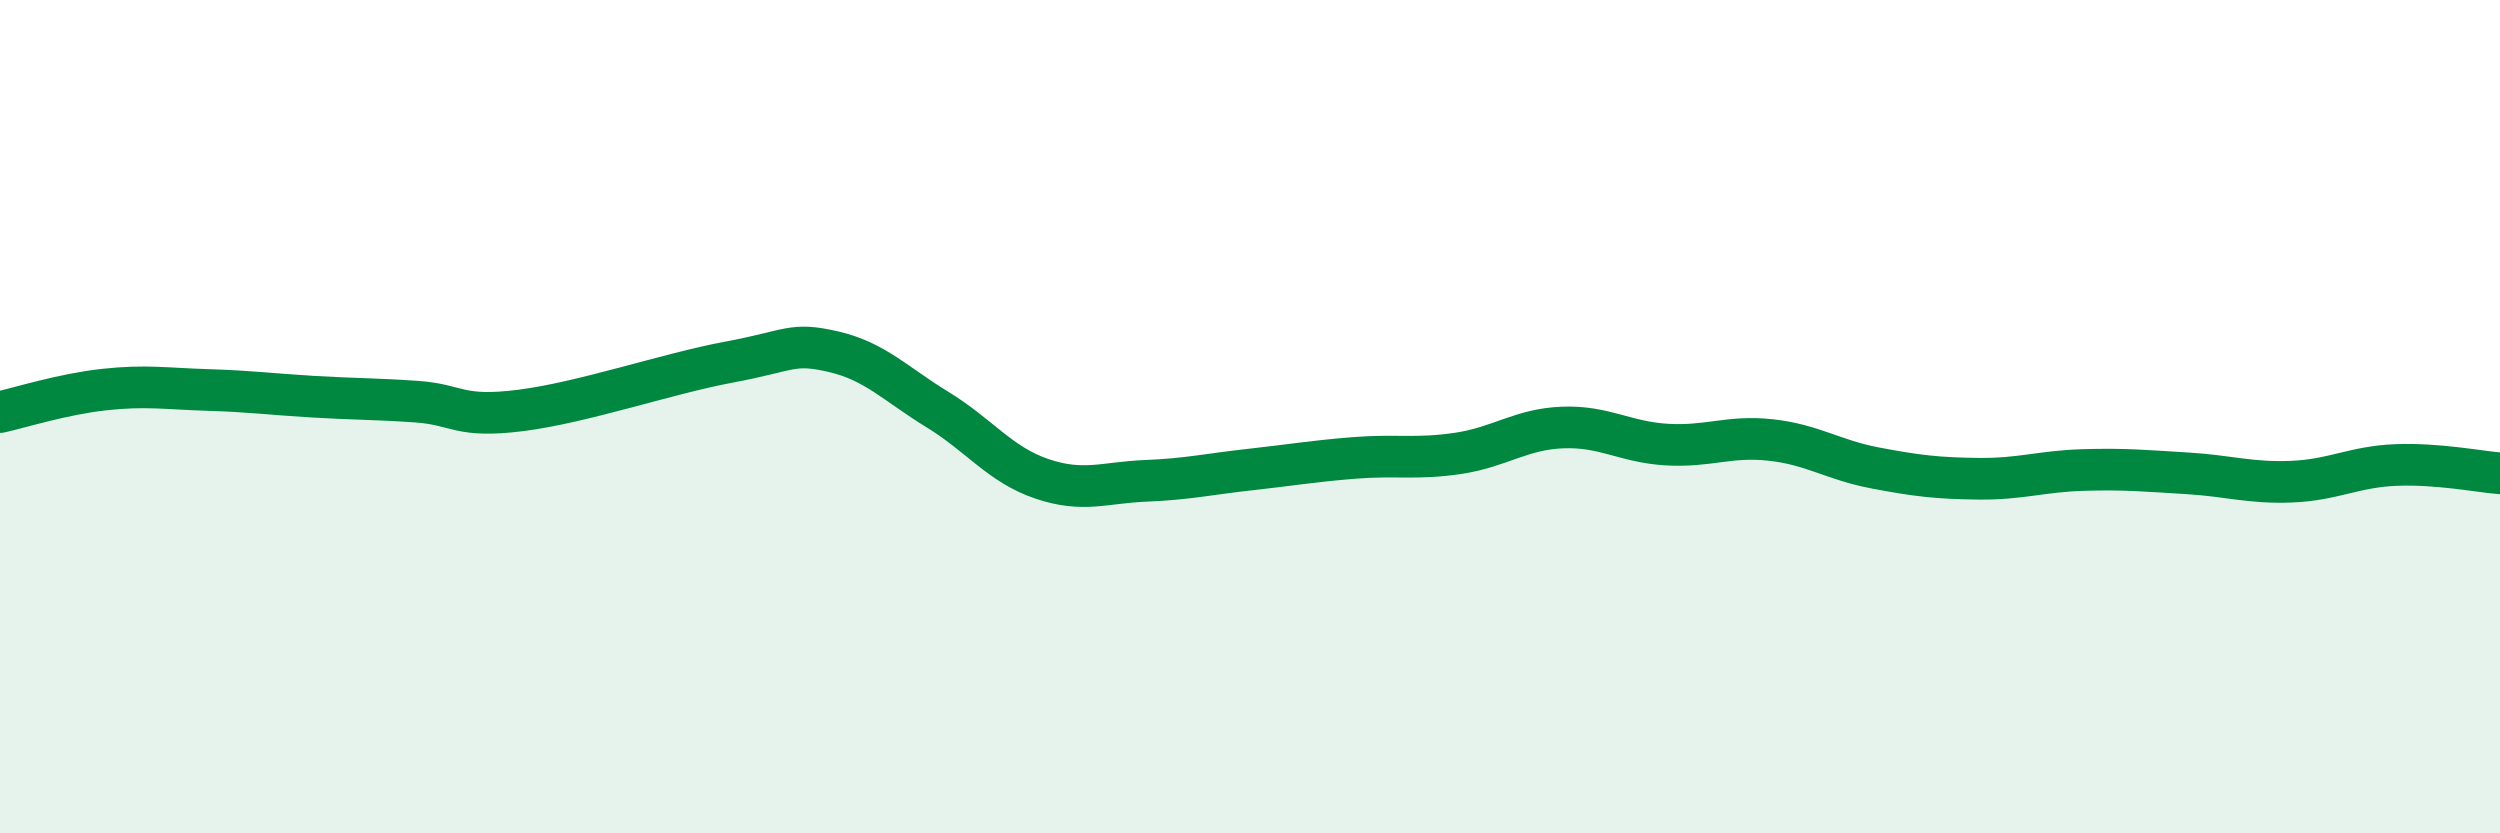
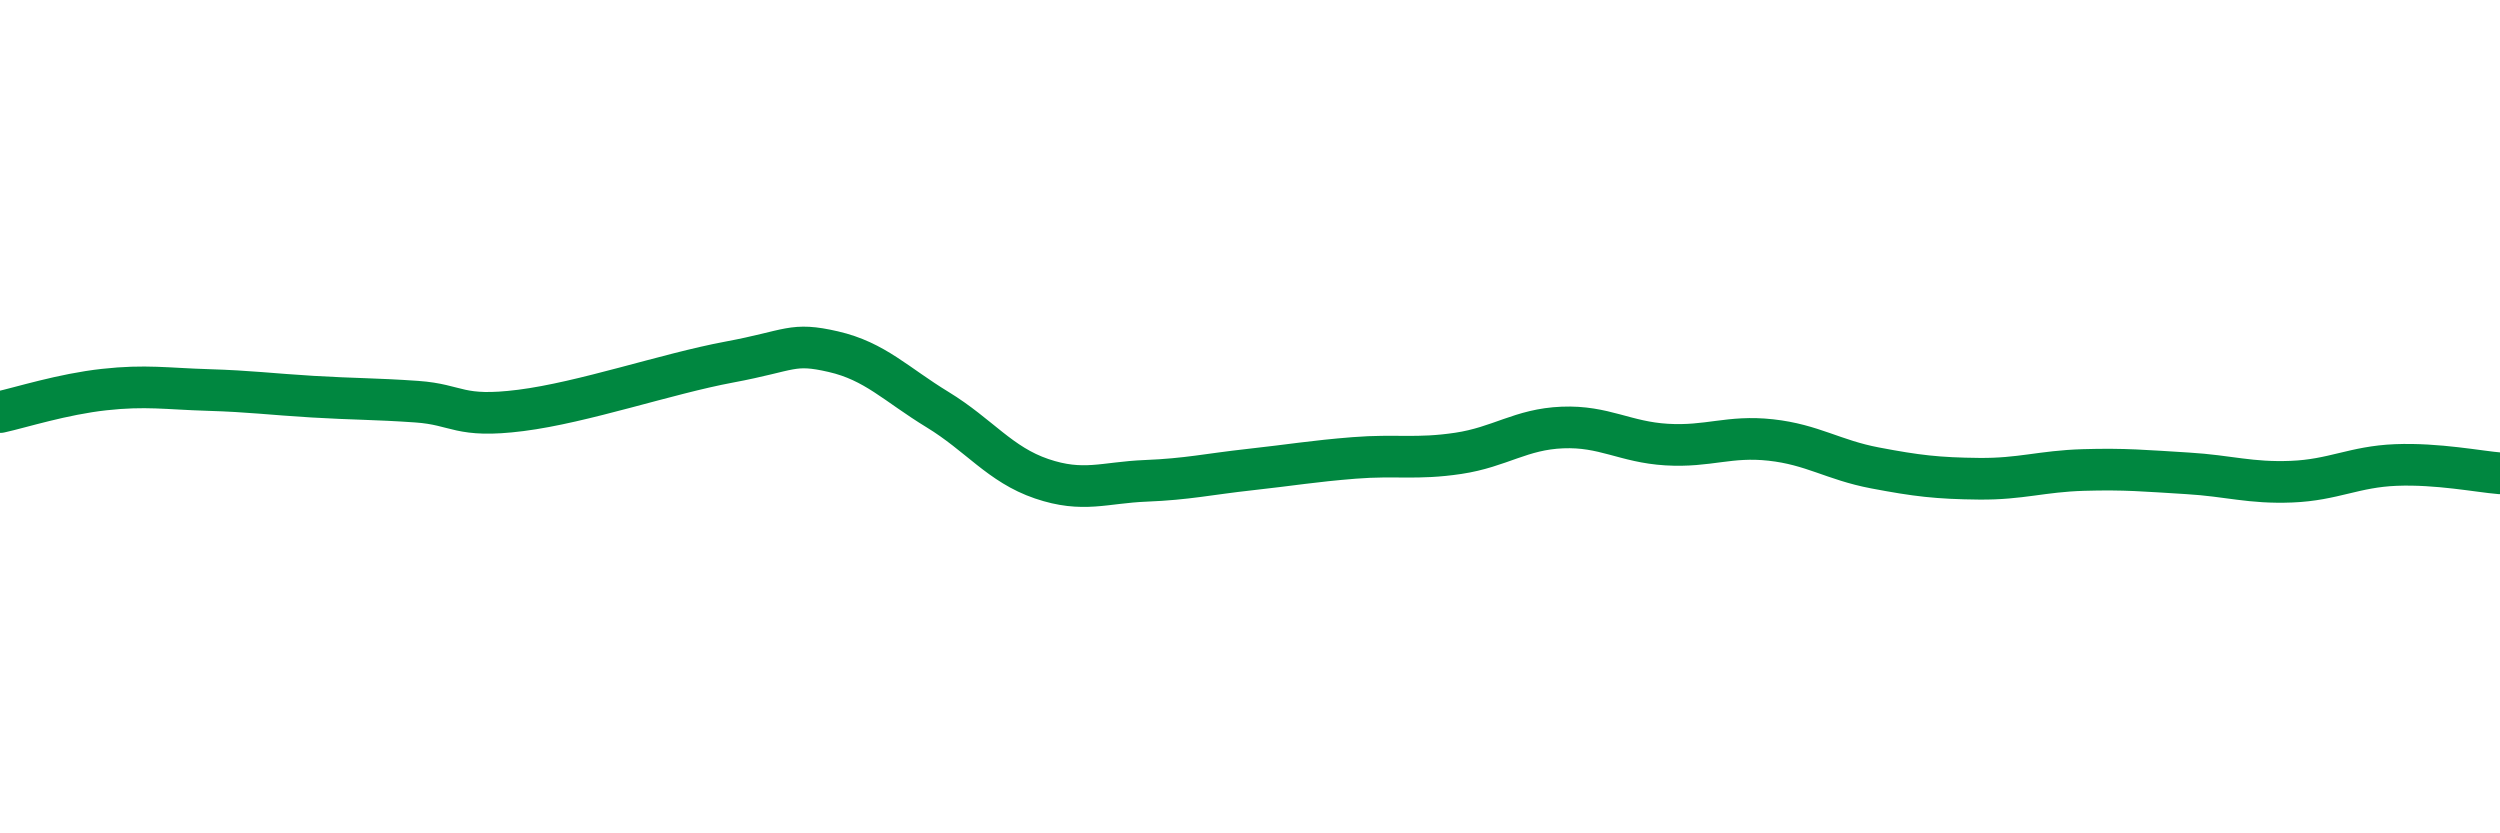
<svg xmlns="http://www.w3.org/2000/svg" width="60" height="20" viewBox="0 0 60 20">
-   <path d="M 0,9.89 C 0.5,9.78 1.5,9.46 2.5,9.35 C 3.5,9.24 4,9.33 5,9.36 C 6,9.39 6.5,9.46 7.5,9.52 C 8.5,9.58 9,9.57 10,9.64 C 11,9.71 11,10.04 12.5,9.85 C 14,9.66 16,8.97 17.5,8.69 C 19,8.41 19,8.21 20,8.44 C 21,8.67 21.5,9.22 22.5,9.83 C 23.5,10.44 24,11.15 25,11.49 C 26,11.83 26.5,11.58 27.5,11.54 C 28.5,11.5 29,11.38 30,11.27 C 31,11.16 31.5,11.07 32.5,10.99 C 33.5,10.91 34,11.03 35,10.88 C 36,10.73 36.5,10.3 37.5,10.26 C 38.5,10.22 39,10.61 40,10.67 C 41,10.73 41.5,10.45 42.5,10.56 C 43.5,10.67 44,11.04 45,11.23 C 46,11.42 46.5,11.48 47.5,11.49 C 48.5,11.5 49,11.31 50,11.28 C 51,11.25 51.5,11.3 52.5,11.36 C 53.5,11.42 54,11.6 55,11.56 C 56,11.52 56.5,11.2 57.5,11.16 C 58.5,11.12 59.5,11.32 60,11.36L60 20L0 20Z" fill="#008740" opacity="0.1" stroke-linecap="round" stroke-linejoin="round" />
  <path d="M 0,9.89 C 0.5,9.78 1.5,9.46 2.5,9.35 C 3.5,9.24 4,9.33 5,9.36 C 6,9.39 6.5,9.46 7.5,9.52 C 8.5,9.58 9,9.57 10,9.64 C 11,9.71 11,10.04 12.5,9.85 C 14,9.66 16,8.97 17.5,8.69 C 19,8.41 19,8.21 20,8.44 C 21,8.67 21.5,9.22 22.5,9.83 C 23.5,10.44 24,11.15 25,11.49 C 26,11.83 26.5,11.58 27.5,11.54 C 28.5,11.5 29,11.38 30,11.27 C 31,11.16 31.5,11.07 32.5,10.99 C 33.5,10.91 34,11.03 35,10.88 C 36,10.73 36.5,10.3 37.5,10.26 C 38.5,10.22 39,10.61 40,10.67 C 41,10.73 41.5,10.45 42.5,10.56 C 43.5,10.67 44,11.04 45,11.23 C 46,11.42 46.5,11.48 47.5,11.49 C 48.5,11.5 49,11.31 50,11.28 C 51,11.25 51.5,11.3 52.5,11.36 C 53.5,11.42 54,11.6 55,11.56 C 56,11.52 56.5,11.2 57.5,11.16 C 58.5,11.12 59.5,11.32 60,11.36" stroke="#008740" stroke-width="1" fill="none" stroke-linecap="round" stroke-linejoin="round" />
</svg>